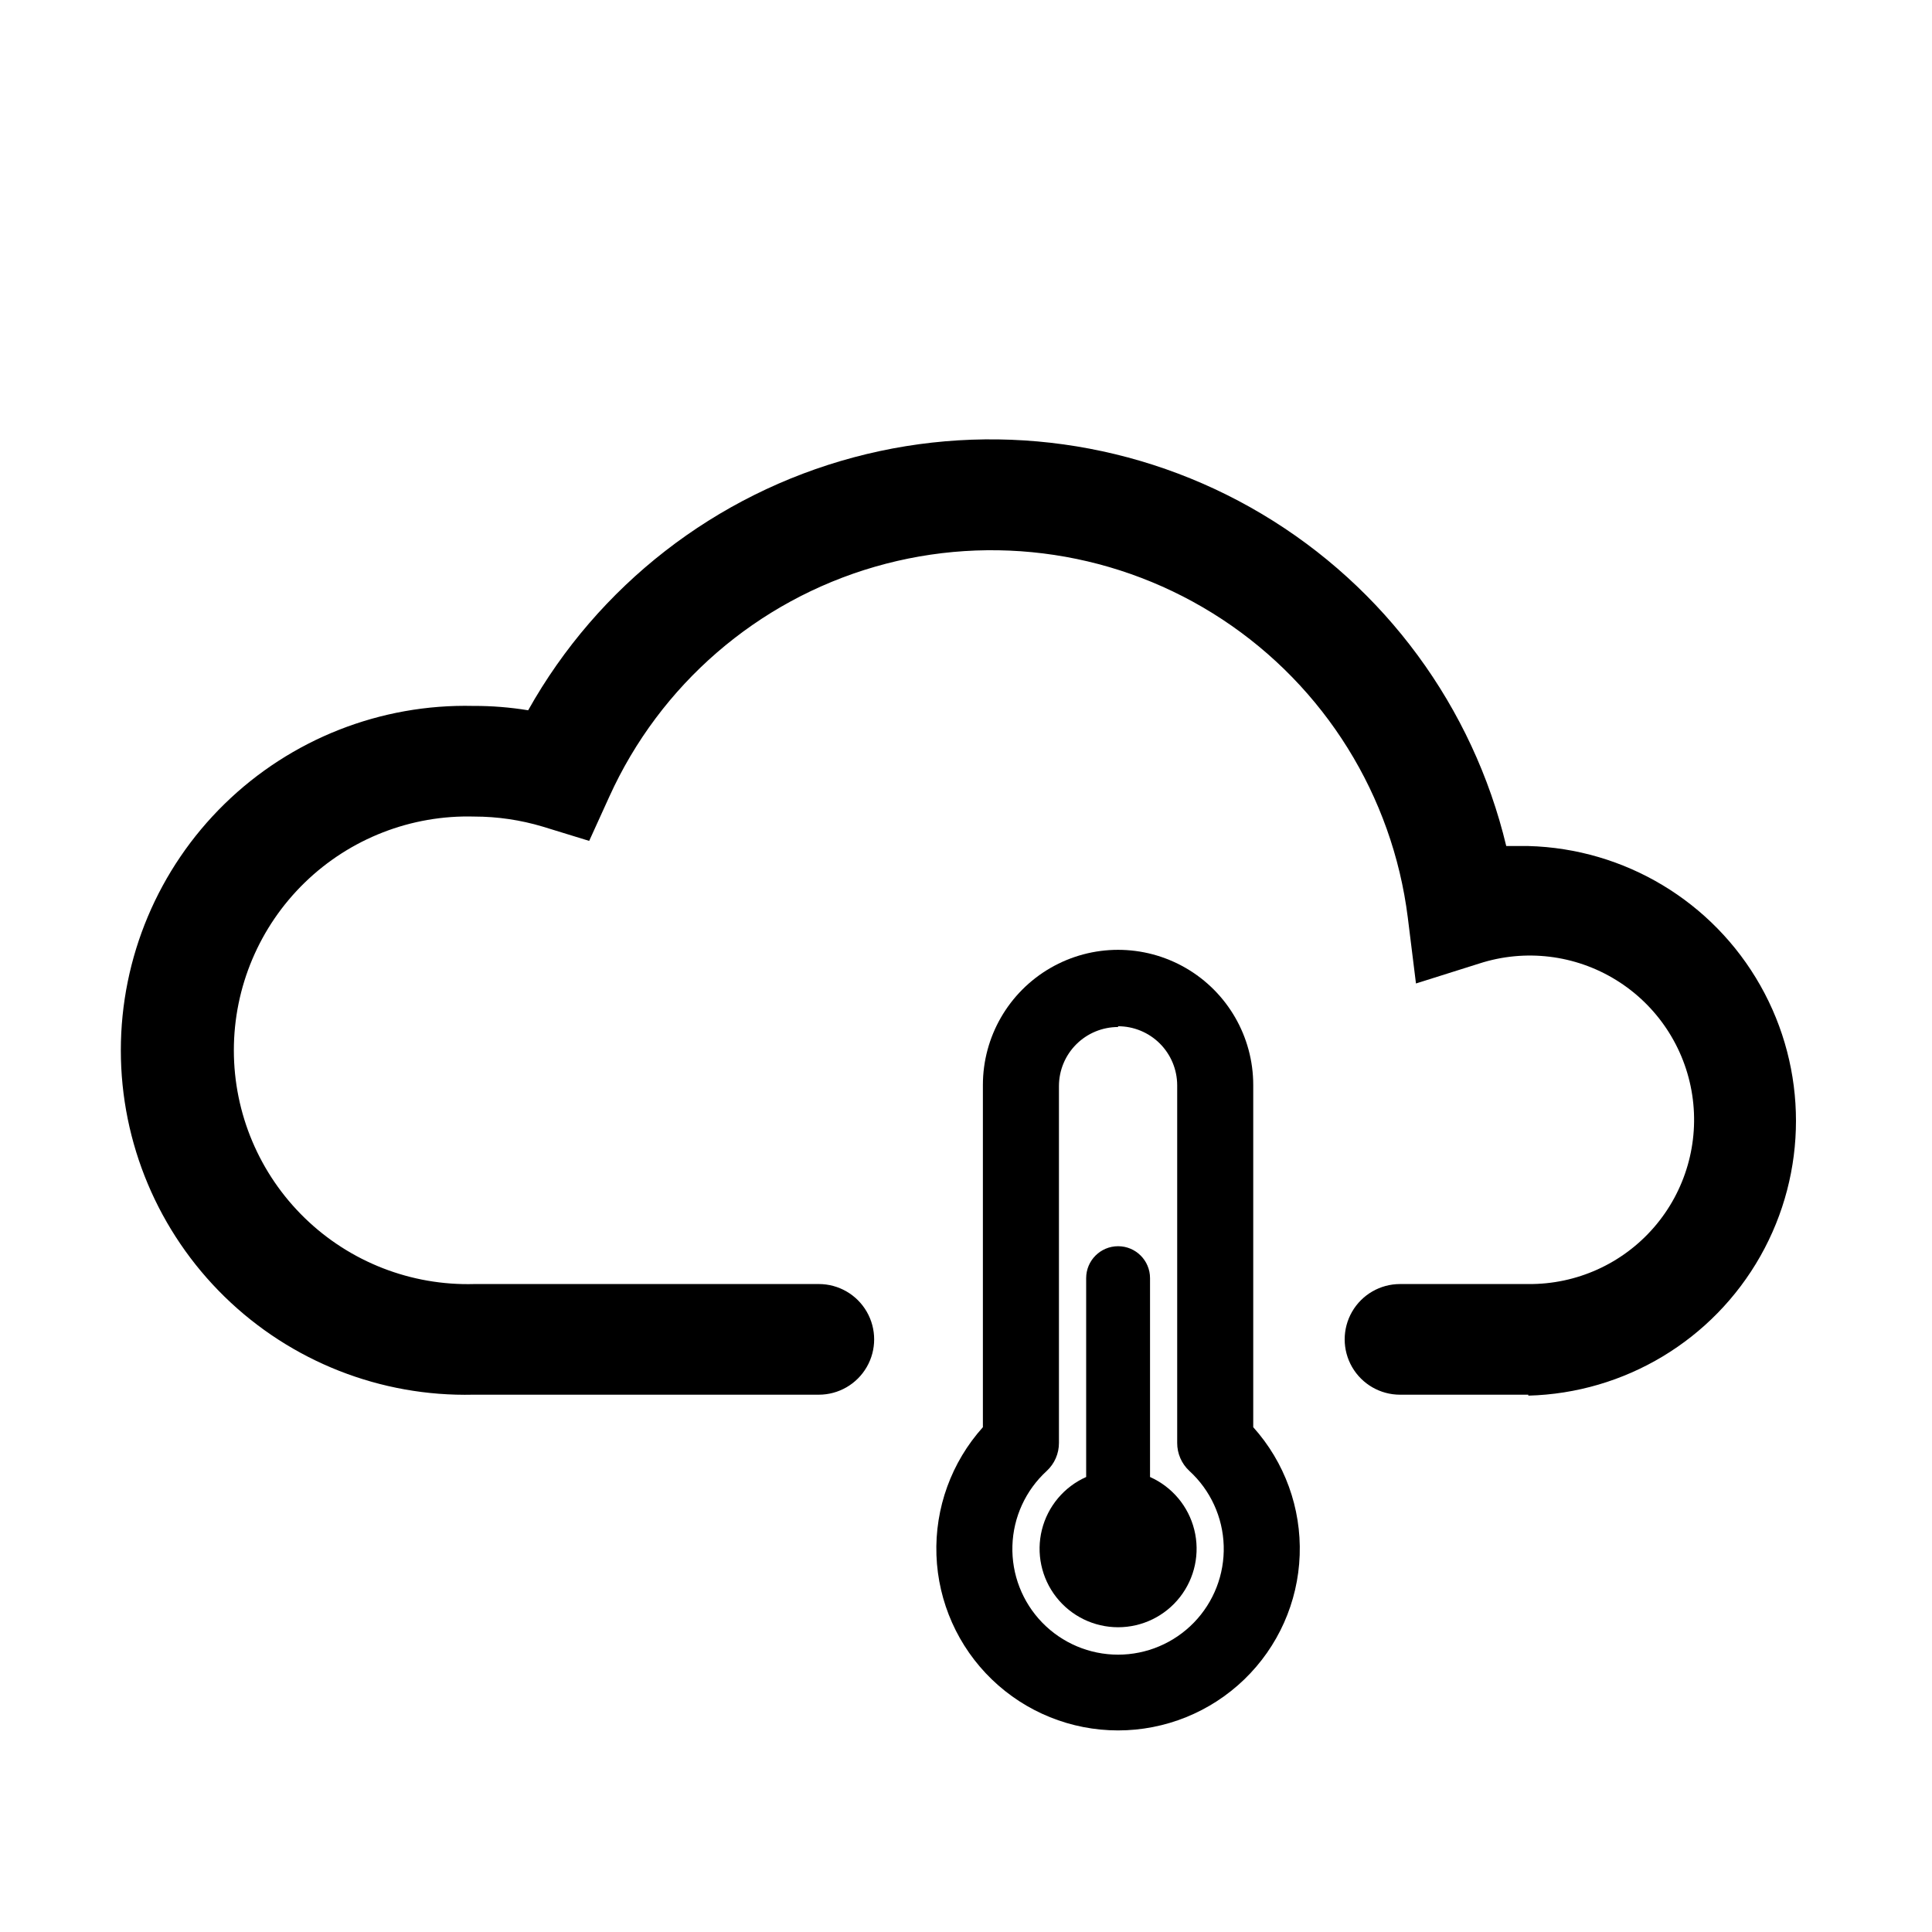
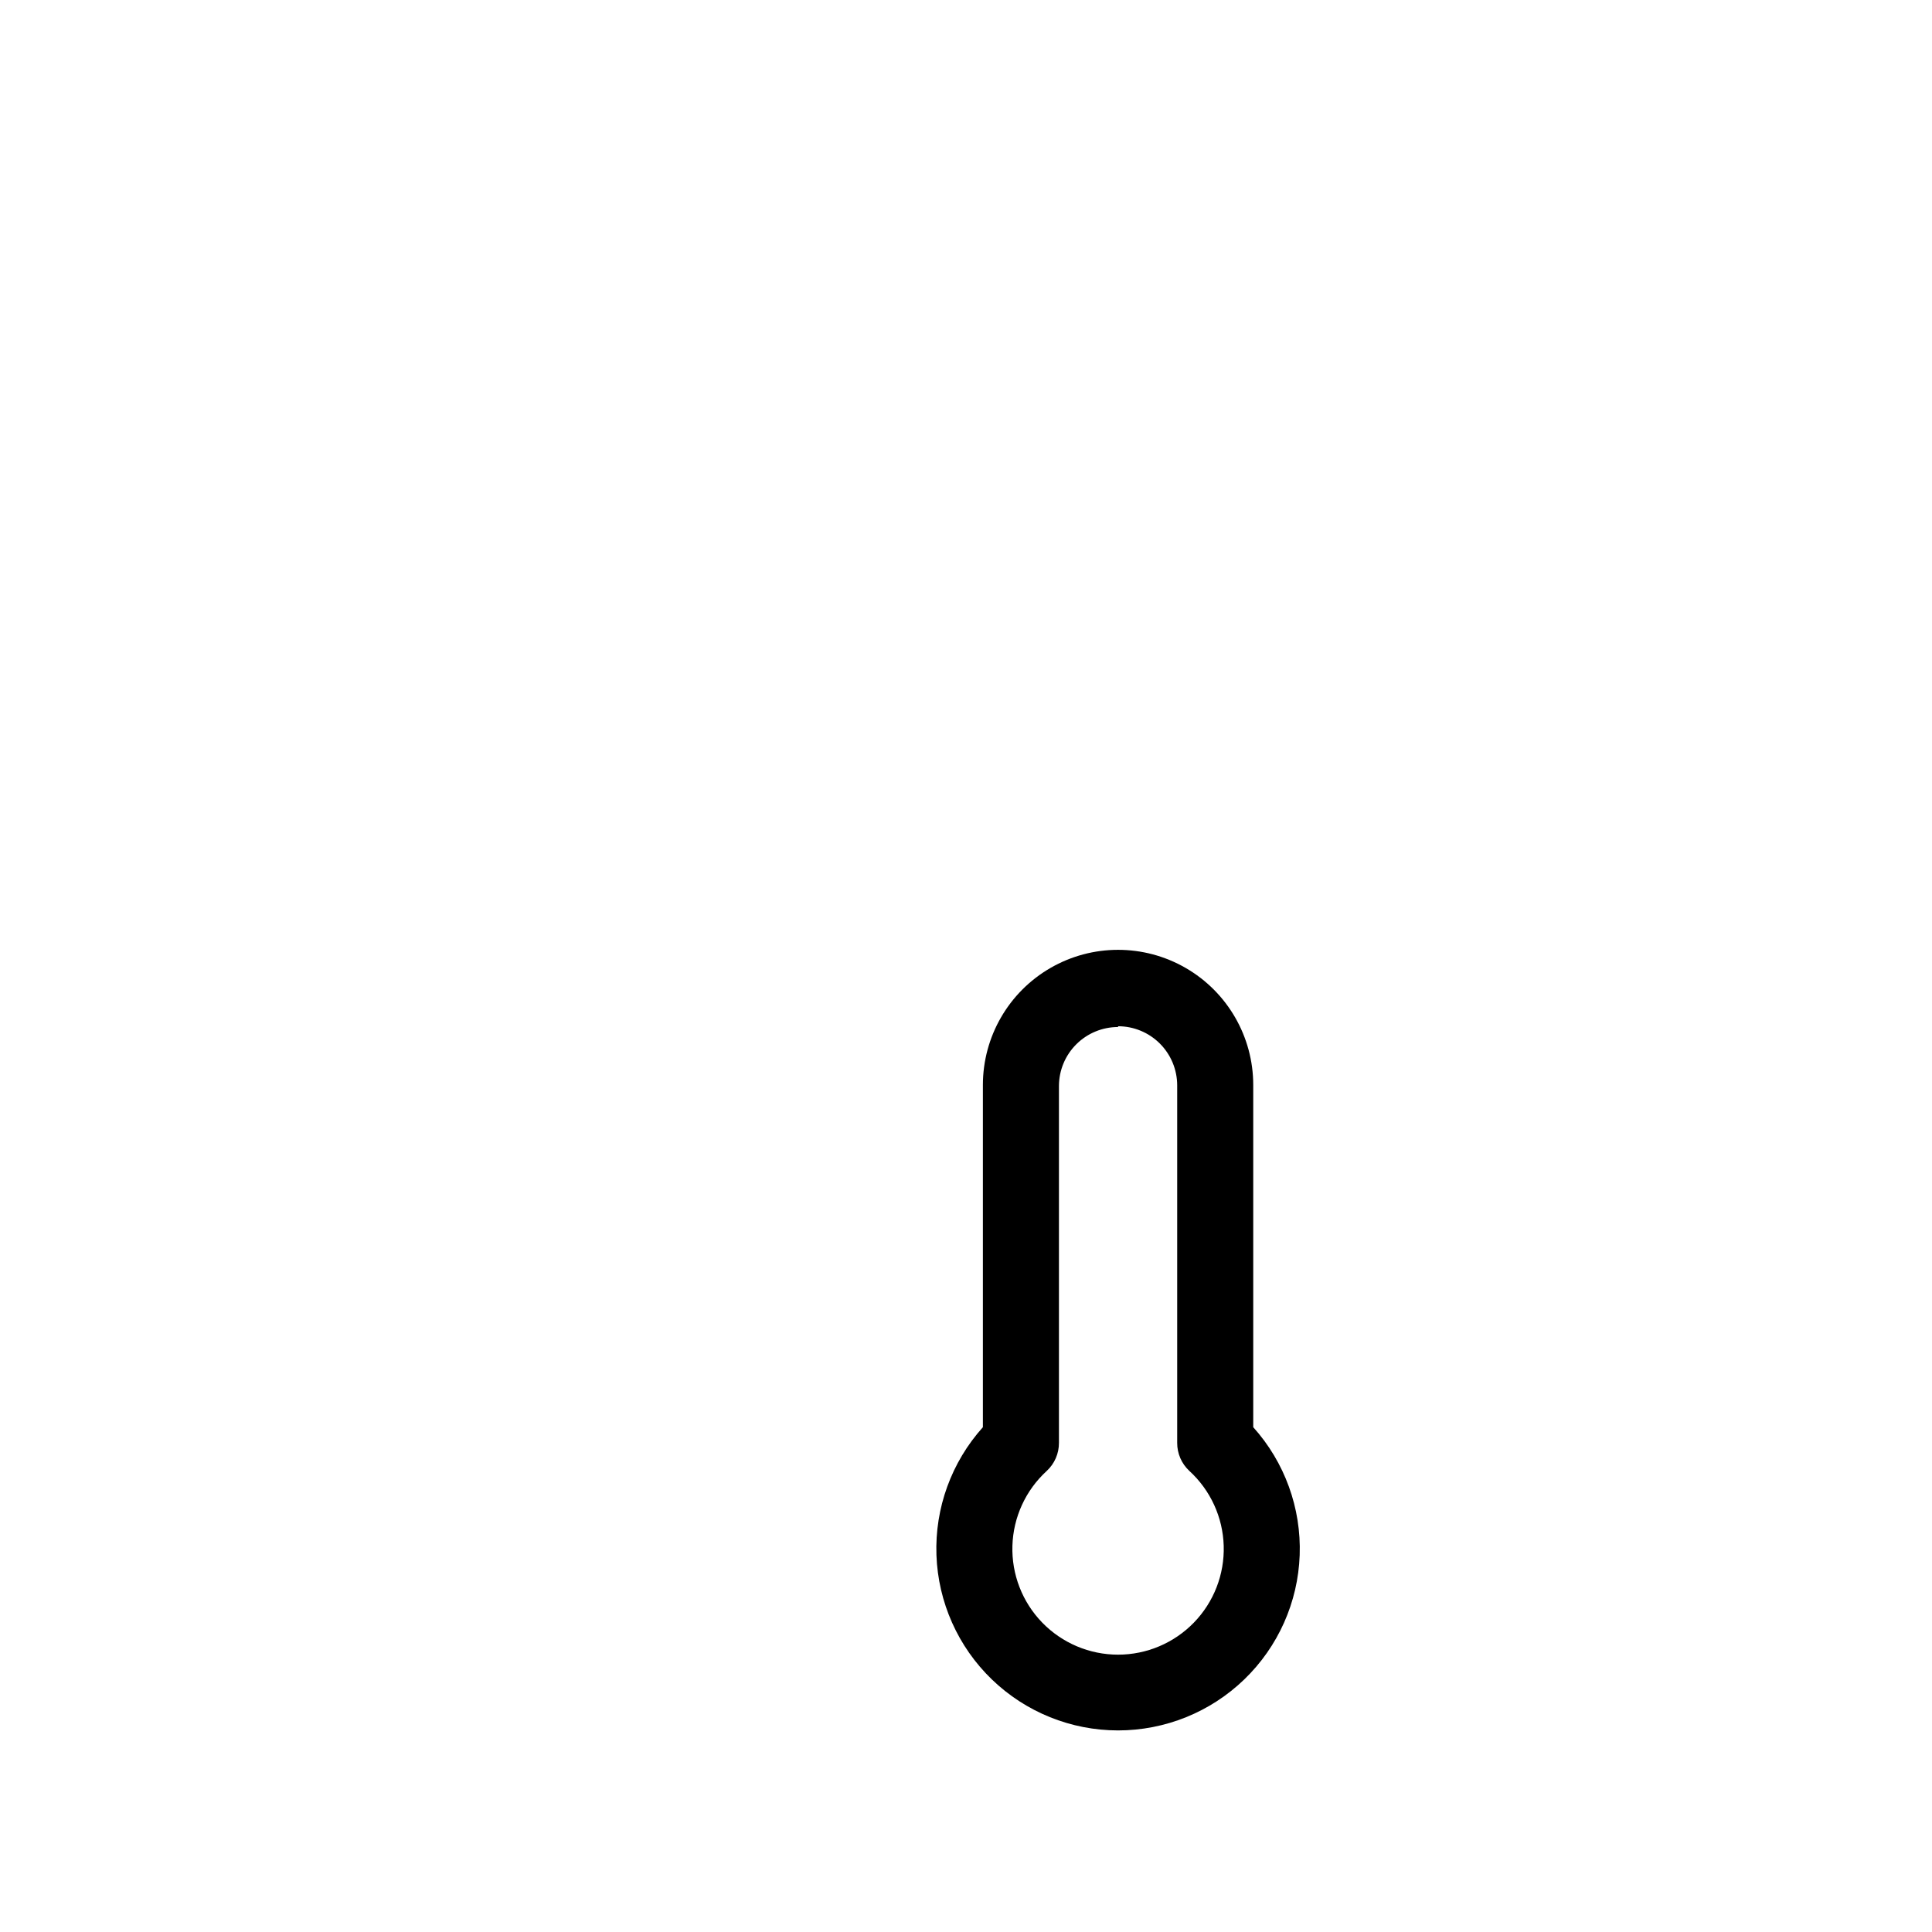
<svg xmlns="http://www.w3.org/2000/svg" fill="#000000" width="800px" height="800px" version="1.1" viewBox="144 144 512 512">
  <g>
    <path d="m440.3 602.58c-12.48-0.004-24.469-4.844-33.445-13.512-8.98-8.664-14.242-20.473-14.688-32.941-0.441-12.473 3.973-24.625 12.309-33.906v-90.688c0-12.797 6.828-24.621 17.914-31.02 11.082-6.398 24.734-6.398 35.82 0 11.082 6.398 17.91 18.223 17.91 31.02v90.688c8.34 9.281 12.75 21.434 12.309 33.906-0.441 12.469-5.707 24.277-14.688 32.941-8.977 8.668-20.965 13.508-33.441 13.512zm0-186.41c-4.148 0-8.125 1.645-11.062 4.57-2.938 2.926-4.594 6.898-4.606 11.047v94.566c0.016 2.828-1.152 5.531-3.227 7.453-5.594 5.109-8.879 12.27-9.105 19.84-0.23 7.57 2.621 14.914 7.894 20.352 5.277 5.434 12.527 8.504 20.105 8.504 7.574 0 14.828-3.07 20.102-8.504 5.277-5.438 8.125-12.781 7.894-20.352-0.227-7.57-3.512-14.73-9.105-19.84-2.074-1.922-3.242-4.625-3.223-7.453v-94.77c-0.016-4.144-1.672-8.117-4.609-11.047-2.934-2.926-6.914-4.57-11.059-4.57z" />
-     <path d="m448.77 535.42v-52.699c0-4.672-3.789-8.461-8.461-8.461-4.676 0-8.465 3.789-8.465 8.461v52.699c-5.852 2.606-10.176 7.762-11.727 13.977-1.547 6.215-0.148 12.797 3.793 17.844 3.945 5.047 9.992 7.996 16.398 7.996 6.402 0 12.453-2.949 16.395-7.996 3.945-5.047 5.344-11.629 3.793-17.844-1.547-6.215-5.875-11.371-11.727-13.977z" />
-     <path d="m549.02 513.61h-34.004c-5.238 0-10.078-2.797-12.699-7.332-2.617-4.535-2.617-10.125 0-14.66 2.621-4.535 7.461-7.332 12.699-7.332h34.008-0.004c12.766 0.117 24.938-5.371 33.297-15.02 8.363-9.645 12.066-22.473 10.137-35.09-1.93-12.621-9.305-23.754-20.164-30.457-10.863-6.707-24.121-8.305-36.266-4.375l-16.777 5.289-2.168-17.48c-4.051-32.266-22.023-61.141-49.188-79.023-27.164-17.879-60.793-22.969-92.031-13.934-31.238 9.035-56.957 31.293-70.379 60.914l-5.34 11.738-12.293-3.777c-5.887-1.766-11.996-2.668-18.137-2.672-16.734-0.477-32.953 5.836-44.957 17.504-12.008 11.668-18.781 27.699-18.781 44.441 0 16.738 6.773 32.77 18.781 44.438 12.004 11.668 28.223 17.98 44.957 17.504h91.289c5.238 0 10.078 2.797 12.695 7.332 2.621 4.535 2.621 10.125 0 14.66-2.617 4.535-7.457 7.332-12.695 7.332h-91.543c-24.578 0.574-48.348-8.785-65.934-25.961-17.586-17.18-27.5-40.723-27.5-65.305 0-24.586 9.914-48.129 27.5-65.309 17.586-17.176 41.355-26.535 65.934-25.957 4.859-0.02 9.715 0.367 14.512 1.156 18.535-33.062 49.641-57.23 86.258-67.027 36.617-9.793 75.637-4.379 108.2 15.016 32.566 19.395 55.914 51.125 64.746 87.984h5.844c25.562 0.672 48.902 14.699 61.492 36.957 12.594 22.254 12.594 49.484 0 71.742-12.59 22.254-35.93 36.281-61.492 36.953z" />
  </g>
</svg>